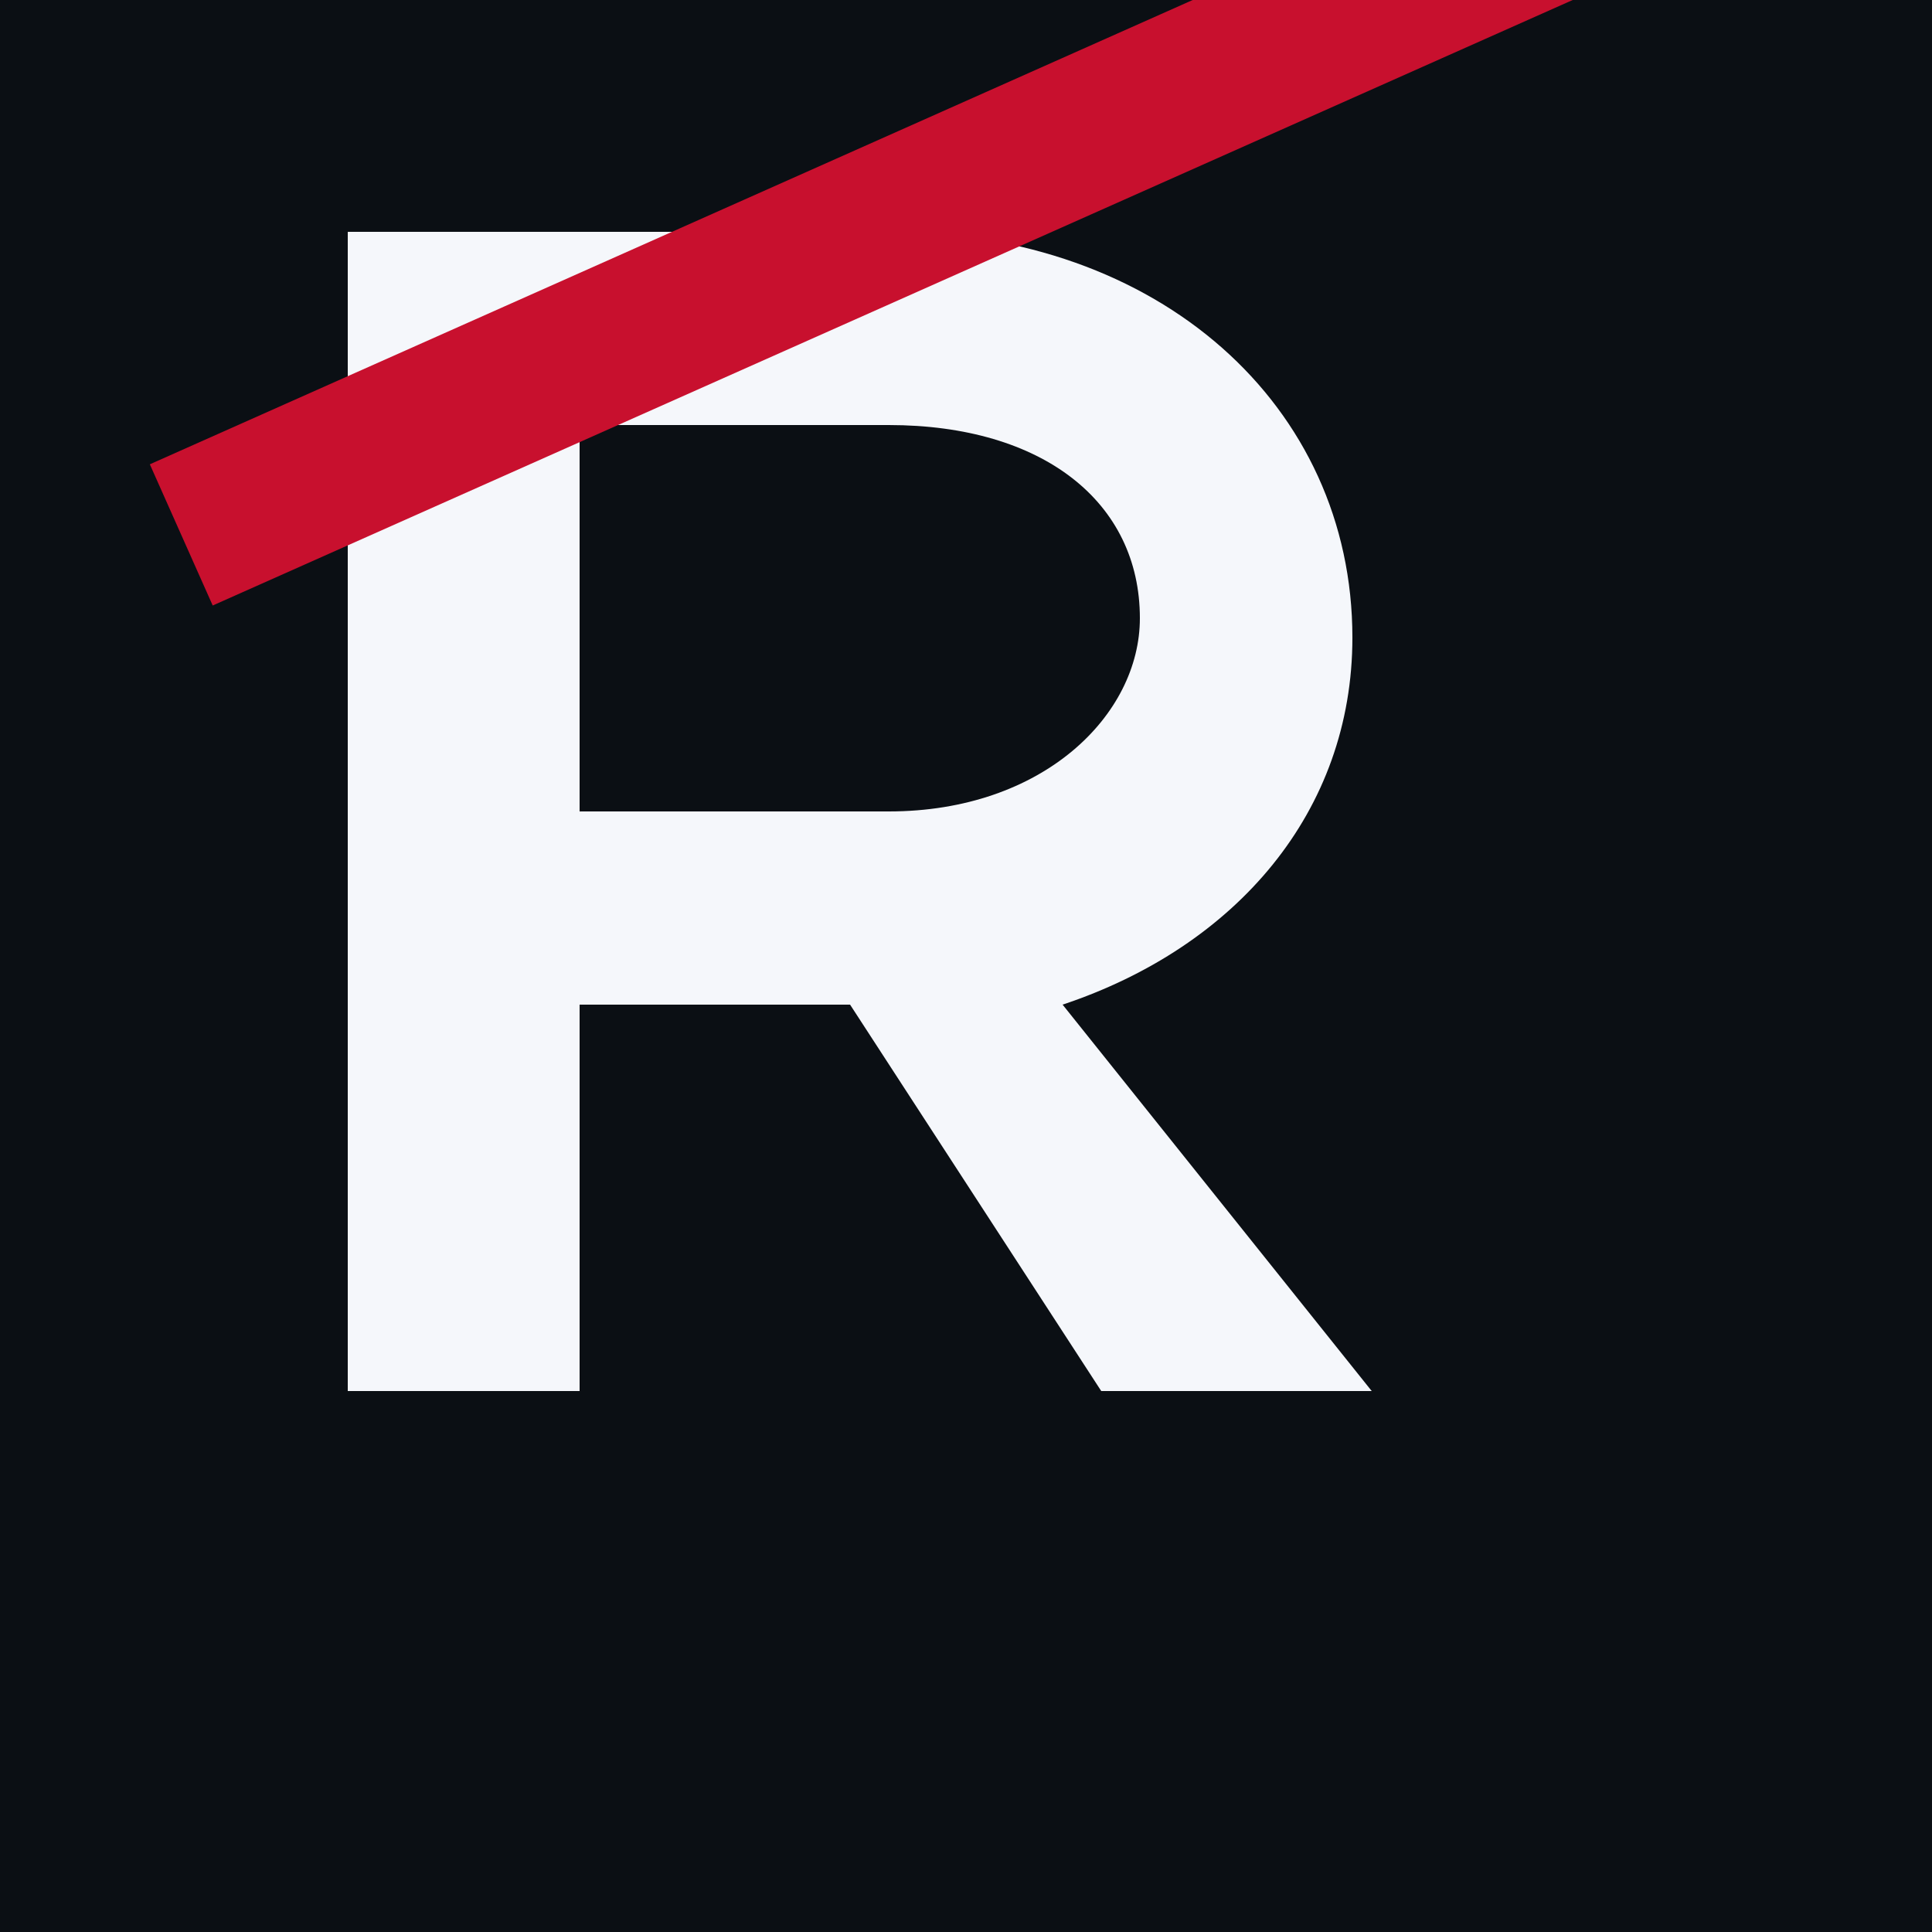
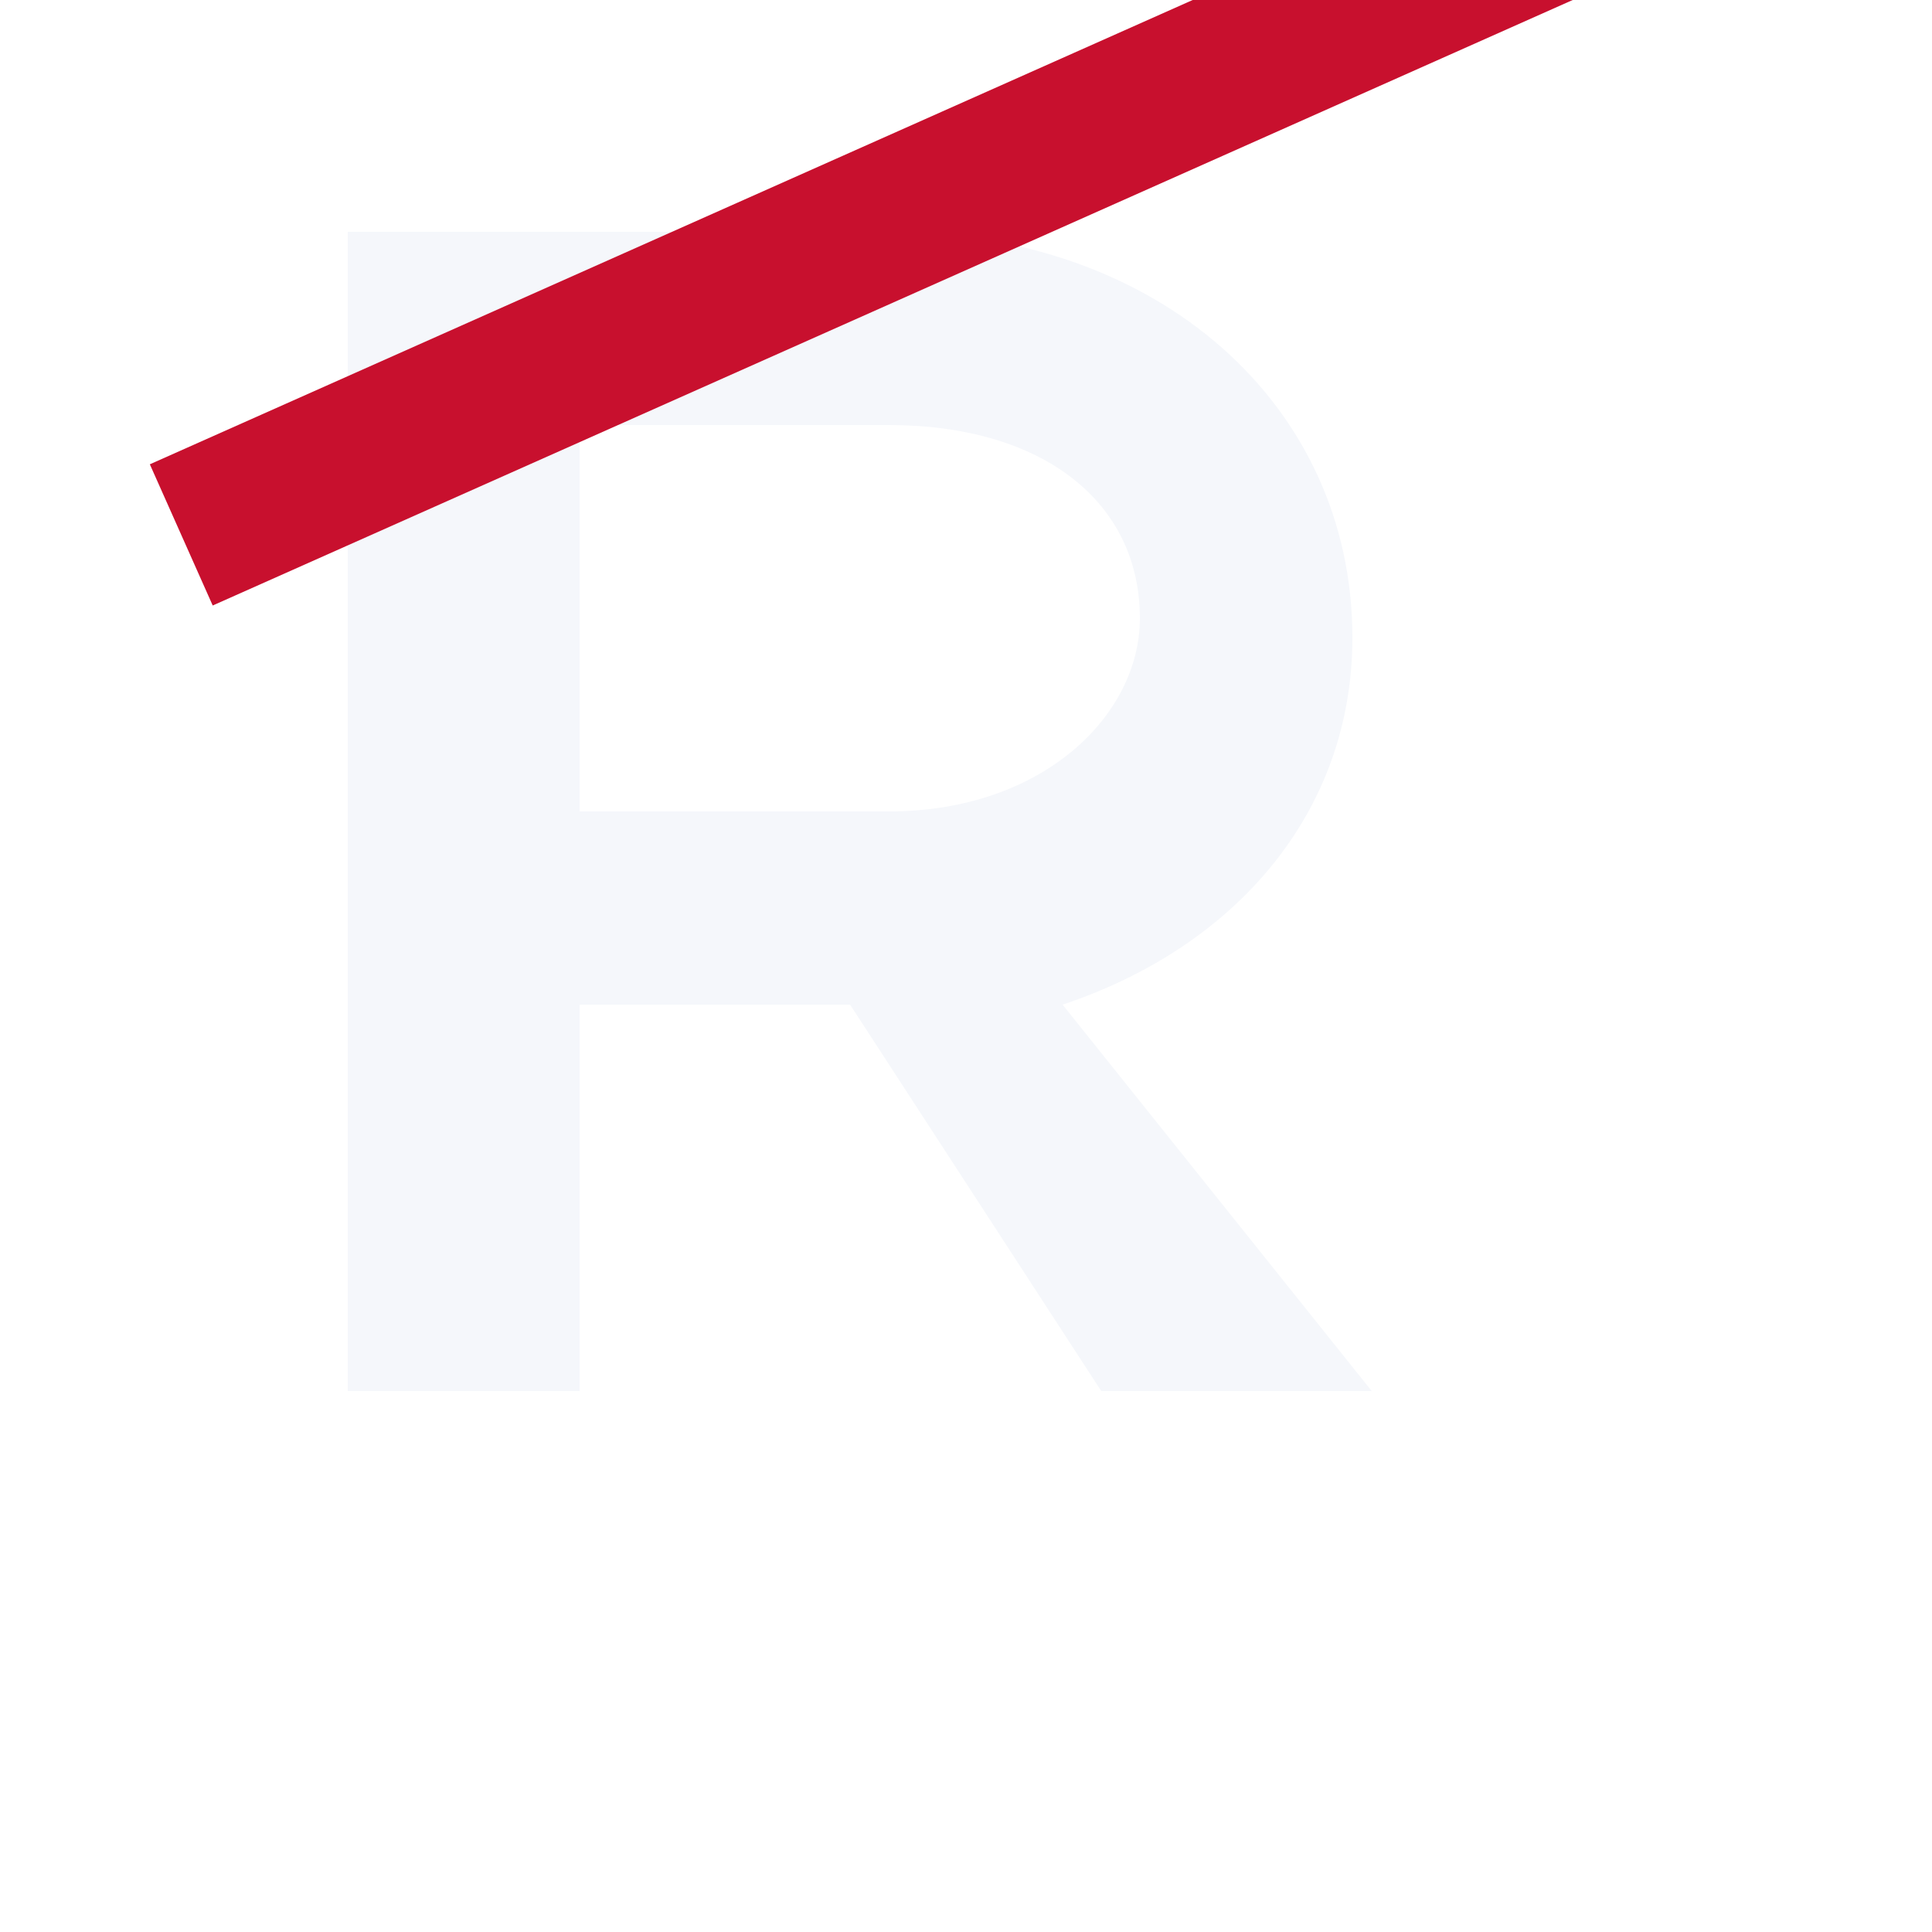
<svg xmlns="http://www.w3.org/2000/svg" width="512" height="512" viewBox="0 0 100 100">
-   <rect width="100" height="100" fill="#0B0F14" />
  <g transform="translate(18,12)">
    <path d="M0,0 H28 c14,0 24,9 24,21 c0,9 -6,16 -15,19 l16,20 H39 L26,40 H12 v20 H0 Z M12,10 v20 h16 c8,0 13,-5 13,-10 c0,-6 -5,-10 -13,-10 Z" fill="#F5F7FB" />
    <rect x="-6" y="-8" width="90" height="8" transform="rotate(-24 39 12)" fill="#C8102E" />
  </g>
</svg>